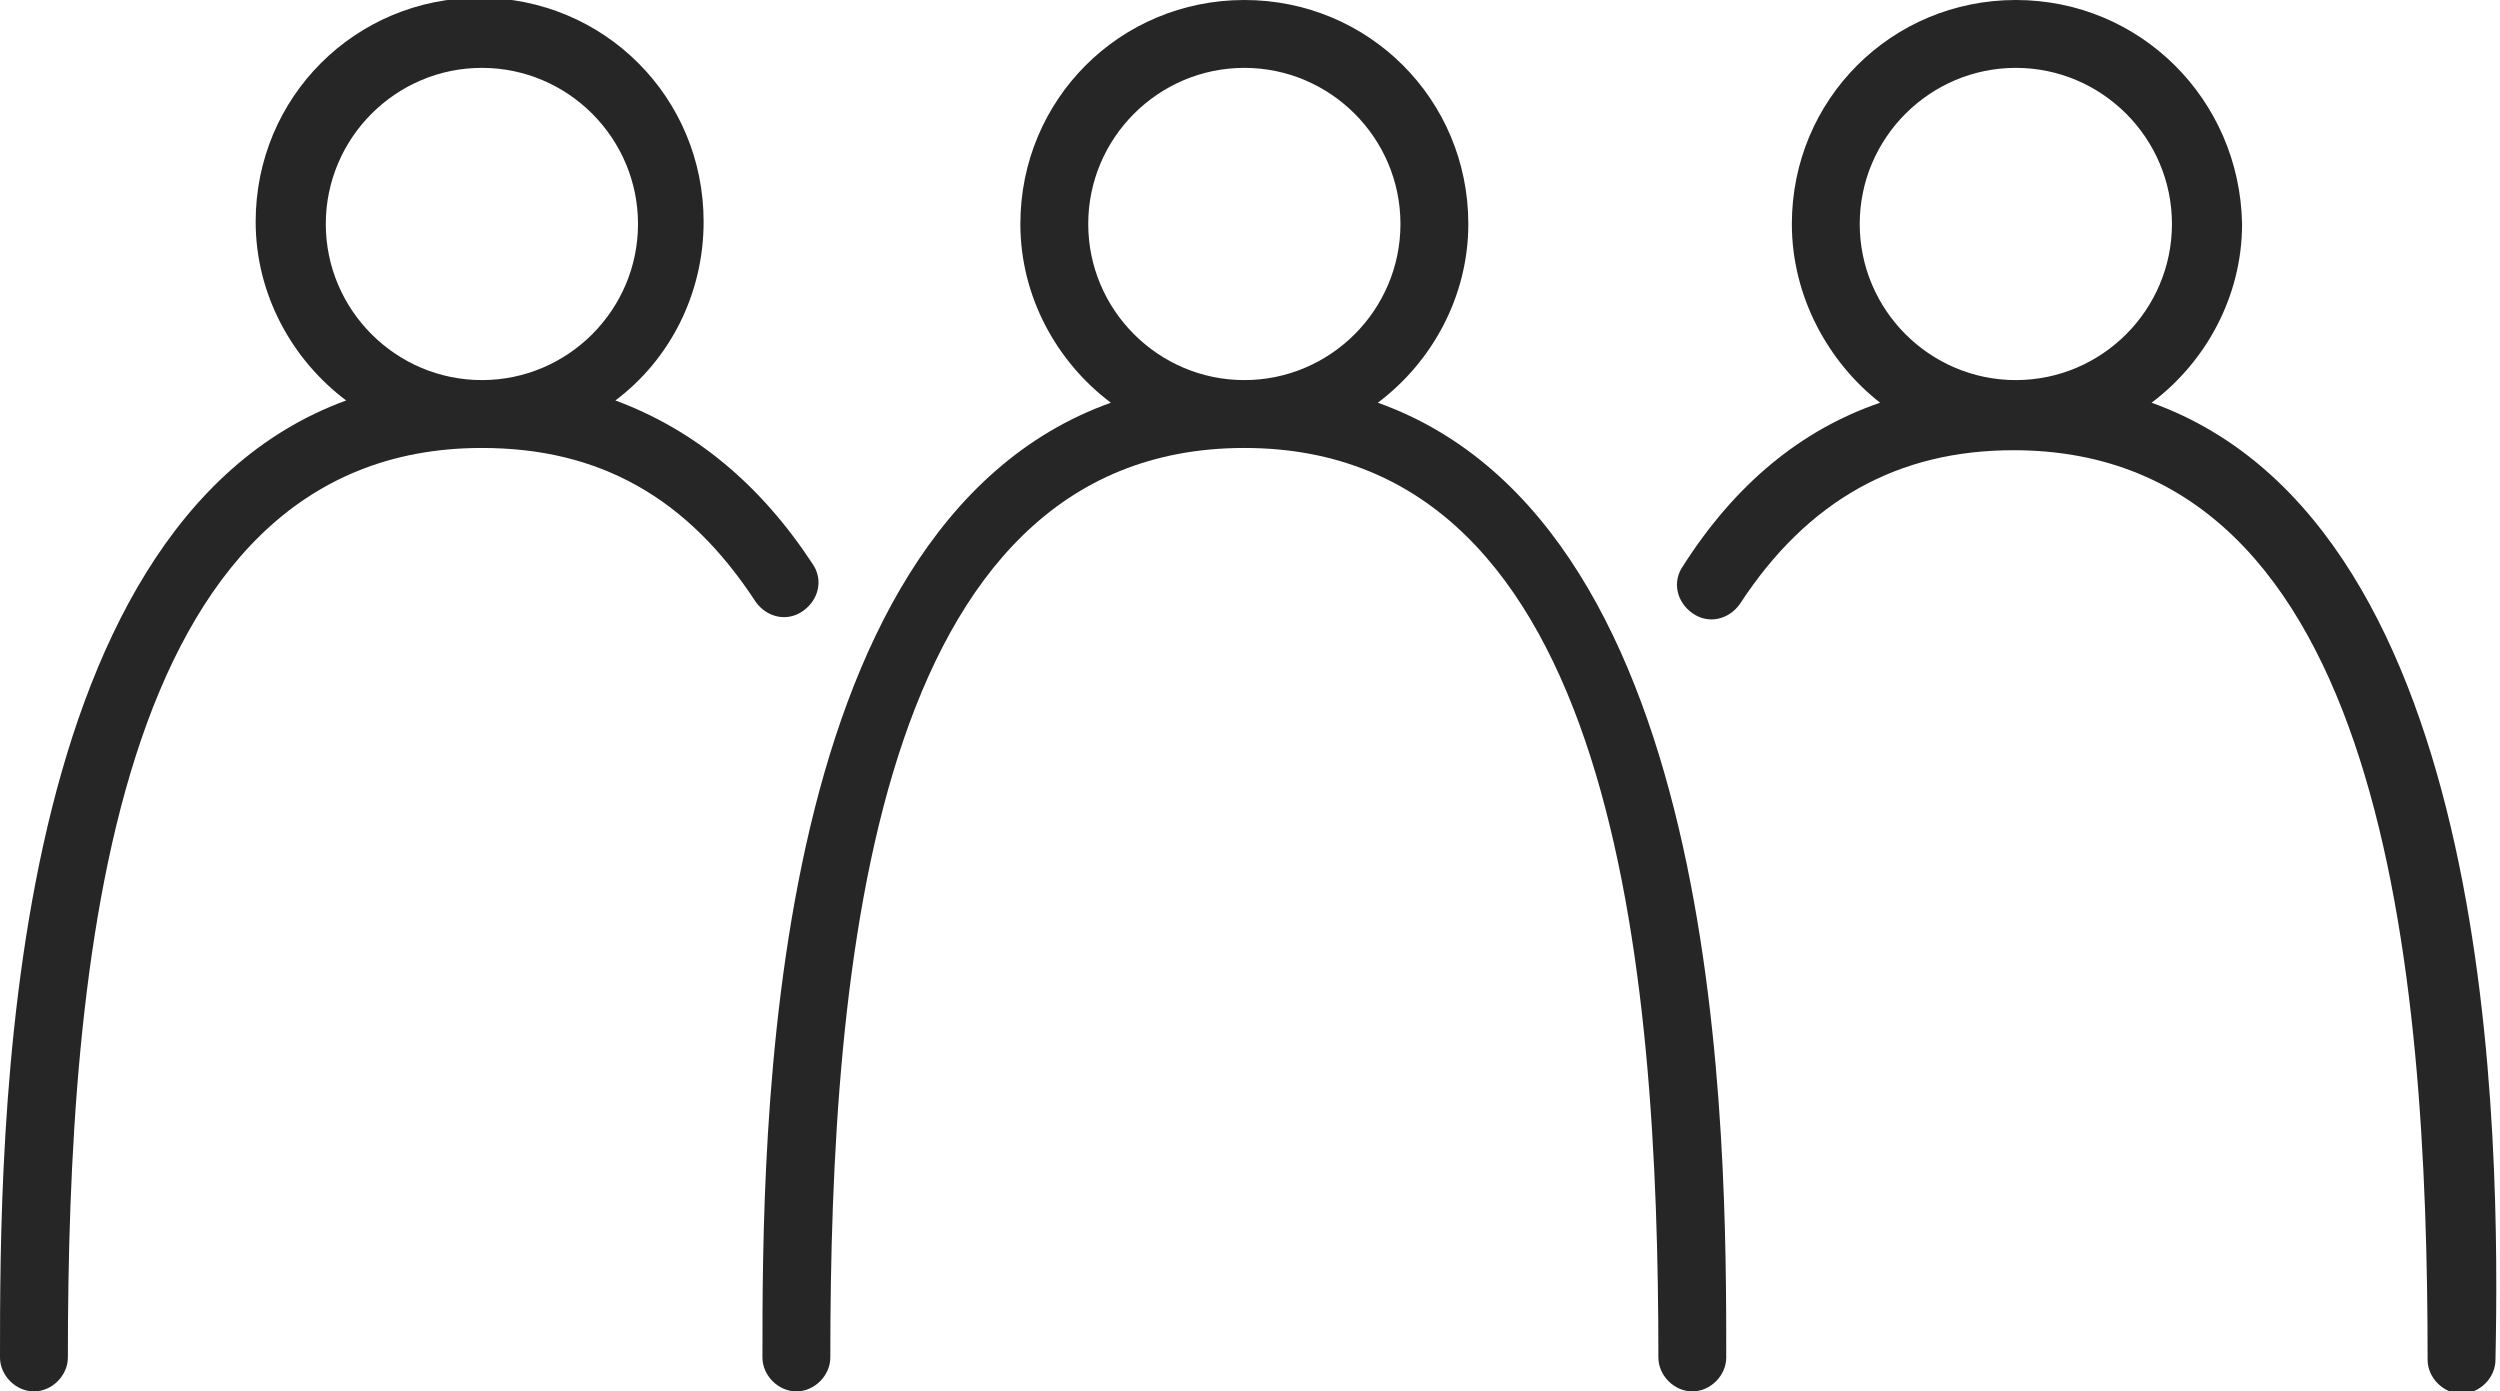
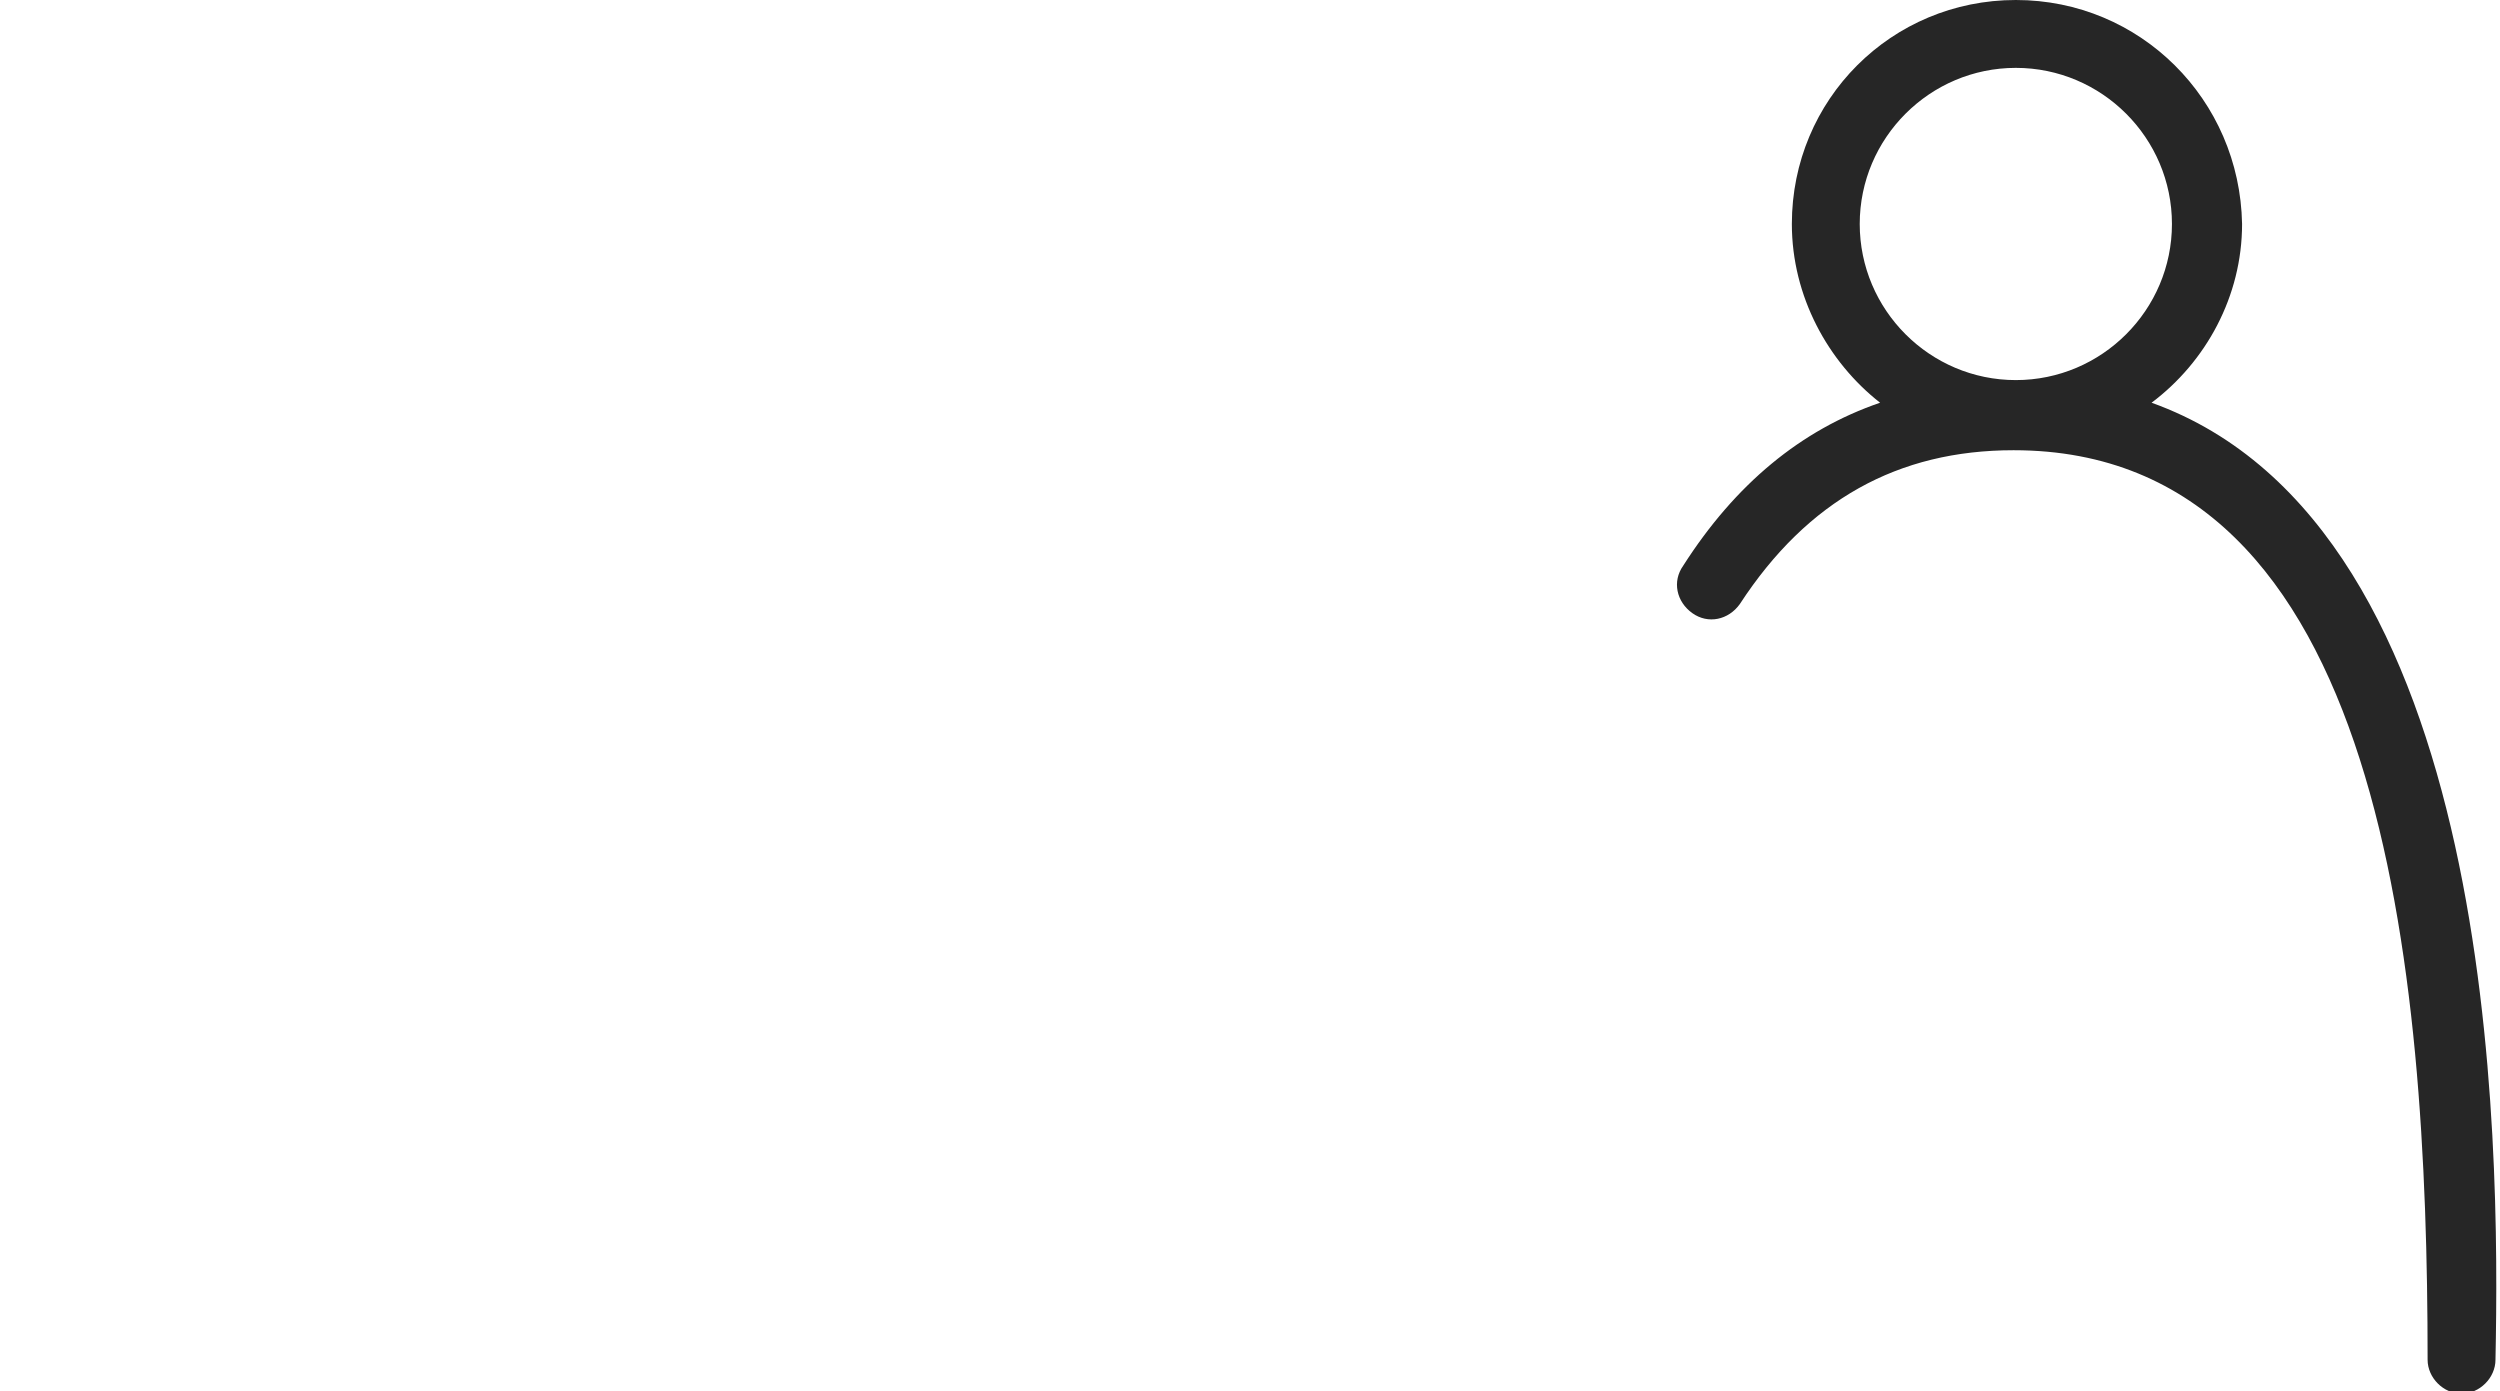
<svg xmlns="http://www.w3.org/2000/svg" id="Calque_1" x="0px" y="0px" viewBox="0 0 110.5 61.5" style="enable-background:new 0 0 110.5 61.5;" xml:space="preserve">
  <style type="text/css">	.st0{fill:#FFFFFF;}	.st1{fill:#FCD329;}	.st2{fill:#393939;}	.st3{fill:#878787;}	.st4{fill:#F7F7F7;}	.st5{fill:#479DA2;}	.st6{fill:#FAFAFA;}	.st7{fill:none;stroke:#E4E3E7;stroke-width:1.311;stroke-linecap:round;stroke-linejoin:round;stroke-miterlimit:10;}	.st8{fill:#019FA5;}	.st9{fill:#77C6CA;}	.st10{fill:#00A0A5;}	.st11{fill:#72C5C8;}	.st12{fill:#E4E3E7;}	.st13{fill:#262626;}	.st14{fill:none;stroke:#EDEDED;stroke-width:1.311;stroke-linecap:round;stroke-linejoin:round;stroke-miterlimit:10;}	.st15{fill:#EDEDED;}	.st16{fill:none;stroke:#FFFFFF;stroke-width:0.211;stroke-miterlimit:10;}	.st17{fill:#F40F0F;}	.st18{fill:none;stroke:#FCD329;stroke-miterlimit:10;}	.st19{fill:#231F20;}	.st20{fill:#00A5B9;}	.st21{fill:#005E9C;}	.st22{fill:#007297;}	.st23{fill:none;stroke:#393939;stroke-width:0.25;stroke-miterlimit:10;}	.st24{fill:#232323;}	.st25{fill:#F6F6F6;}</style>
  <g>
-     <path class="st13" d="M60.9,17.8c2.4-1.8,4-4.7,4-7.9C64.9,4.4,60.5,0,55,0c-5.5,0-9.9,4.4-9.9,9.9c0,3.2,1.6,6.1,4,7.9  C33.7,23.3,33.7,50.4,33.7,60c0,0.8,0.7,1.5,1.5,1.5c0.8,0,1.5-0.7,1.5-1.5c0-17.3,1.9-40.2,18.3-40.2c16.4,0,18.3,23,18.3,40.2  c0,0.8,0.7,1.5,1.5,1.5c0.8,0,1.5-0.7,1.5-1.5C76.3,50.4,76.3,23.3,60.9,17.8z M48.1,9.9C48.1,6.1,51.2,3,55,3  c3.8,0,6.9,3.1,6.9,6.9c0,3.8-3.1,6.9-6.9,6.9C51.2,16.8,48.1,13.7,48.1,9.9z" />
-     <path class="st13" d="M35.5,27c0.7-0.5,0.9-1.4,0.4-2.1c-2.3-3.5-5.2-5.9-8.7-7.2c2.4-1.8,3.9-4.7,3.9-7.9c0-5.5-4.4-9.9-9.9-9.9  s-9.9,4.4-9.9,9.9c0,3.2,1.6,6.1,4,7.9C0,23.3,0,50.4,0,60c0,0.8,0.7,1.5,1.5,1.5S3,60.8,3,60c0-17.3,1.9-40.2,18.3-40.2  c5.2,0,9.1,2.2,12.1,6.8C33.9,27.3,34.8,27.5,35.5,27z M14.4,9.9c0-3.8,3.1-6.9,6.9-6.9s6.9,3.1,6.9,6.9c0,3.8-3.1,6.9-6.9,6.9  S14.4,13.7,14.4,9.9z" />
    <path class="st13" d="M95.1,17.8c2.4-1.8,4-4.7,4-7.9C99,4.4,94.6,0,89.1,0c-5.5,0-9.9,4.4-9.9,9.9c0,3.2,1.6,6.1,3.9,7.9  c-3.5,1.2-6.4,3.6-8.7,7.2c-0.5,0.7-0.3,1.6,0.4,2.1c0.7,0.5,1.6,0.3,2.1-0.4c3-4.6,7-6.8,12.1-6.8c16.4,0,18.3,23,18.3,40.2  c0,0.8,0.7,1.5,1.5,1.5c0.8,0,1.5-0.7,1.5-1.5C110.5,50.4,110.4,23.3,95.1,17.8z M82.2,9.9c0-3.8,3.1-6.9,6.9-6.9  C92.9,3,96,6.1,96,9.9c0,3.8-3.1,6.9-6.9,6.9C85.3,16.8,82.2,13.7,82.2,9.9z" />
  </g>
</svg>